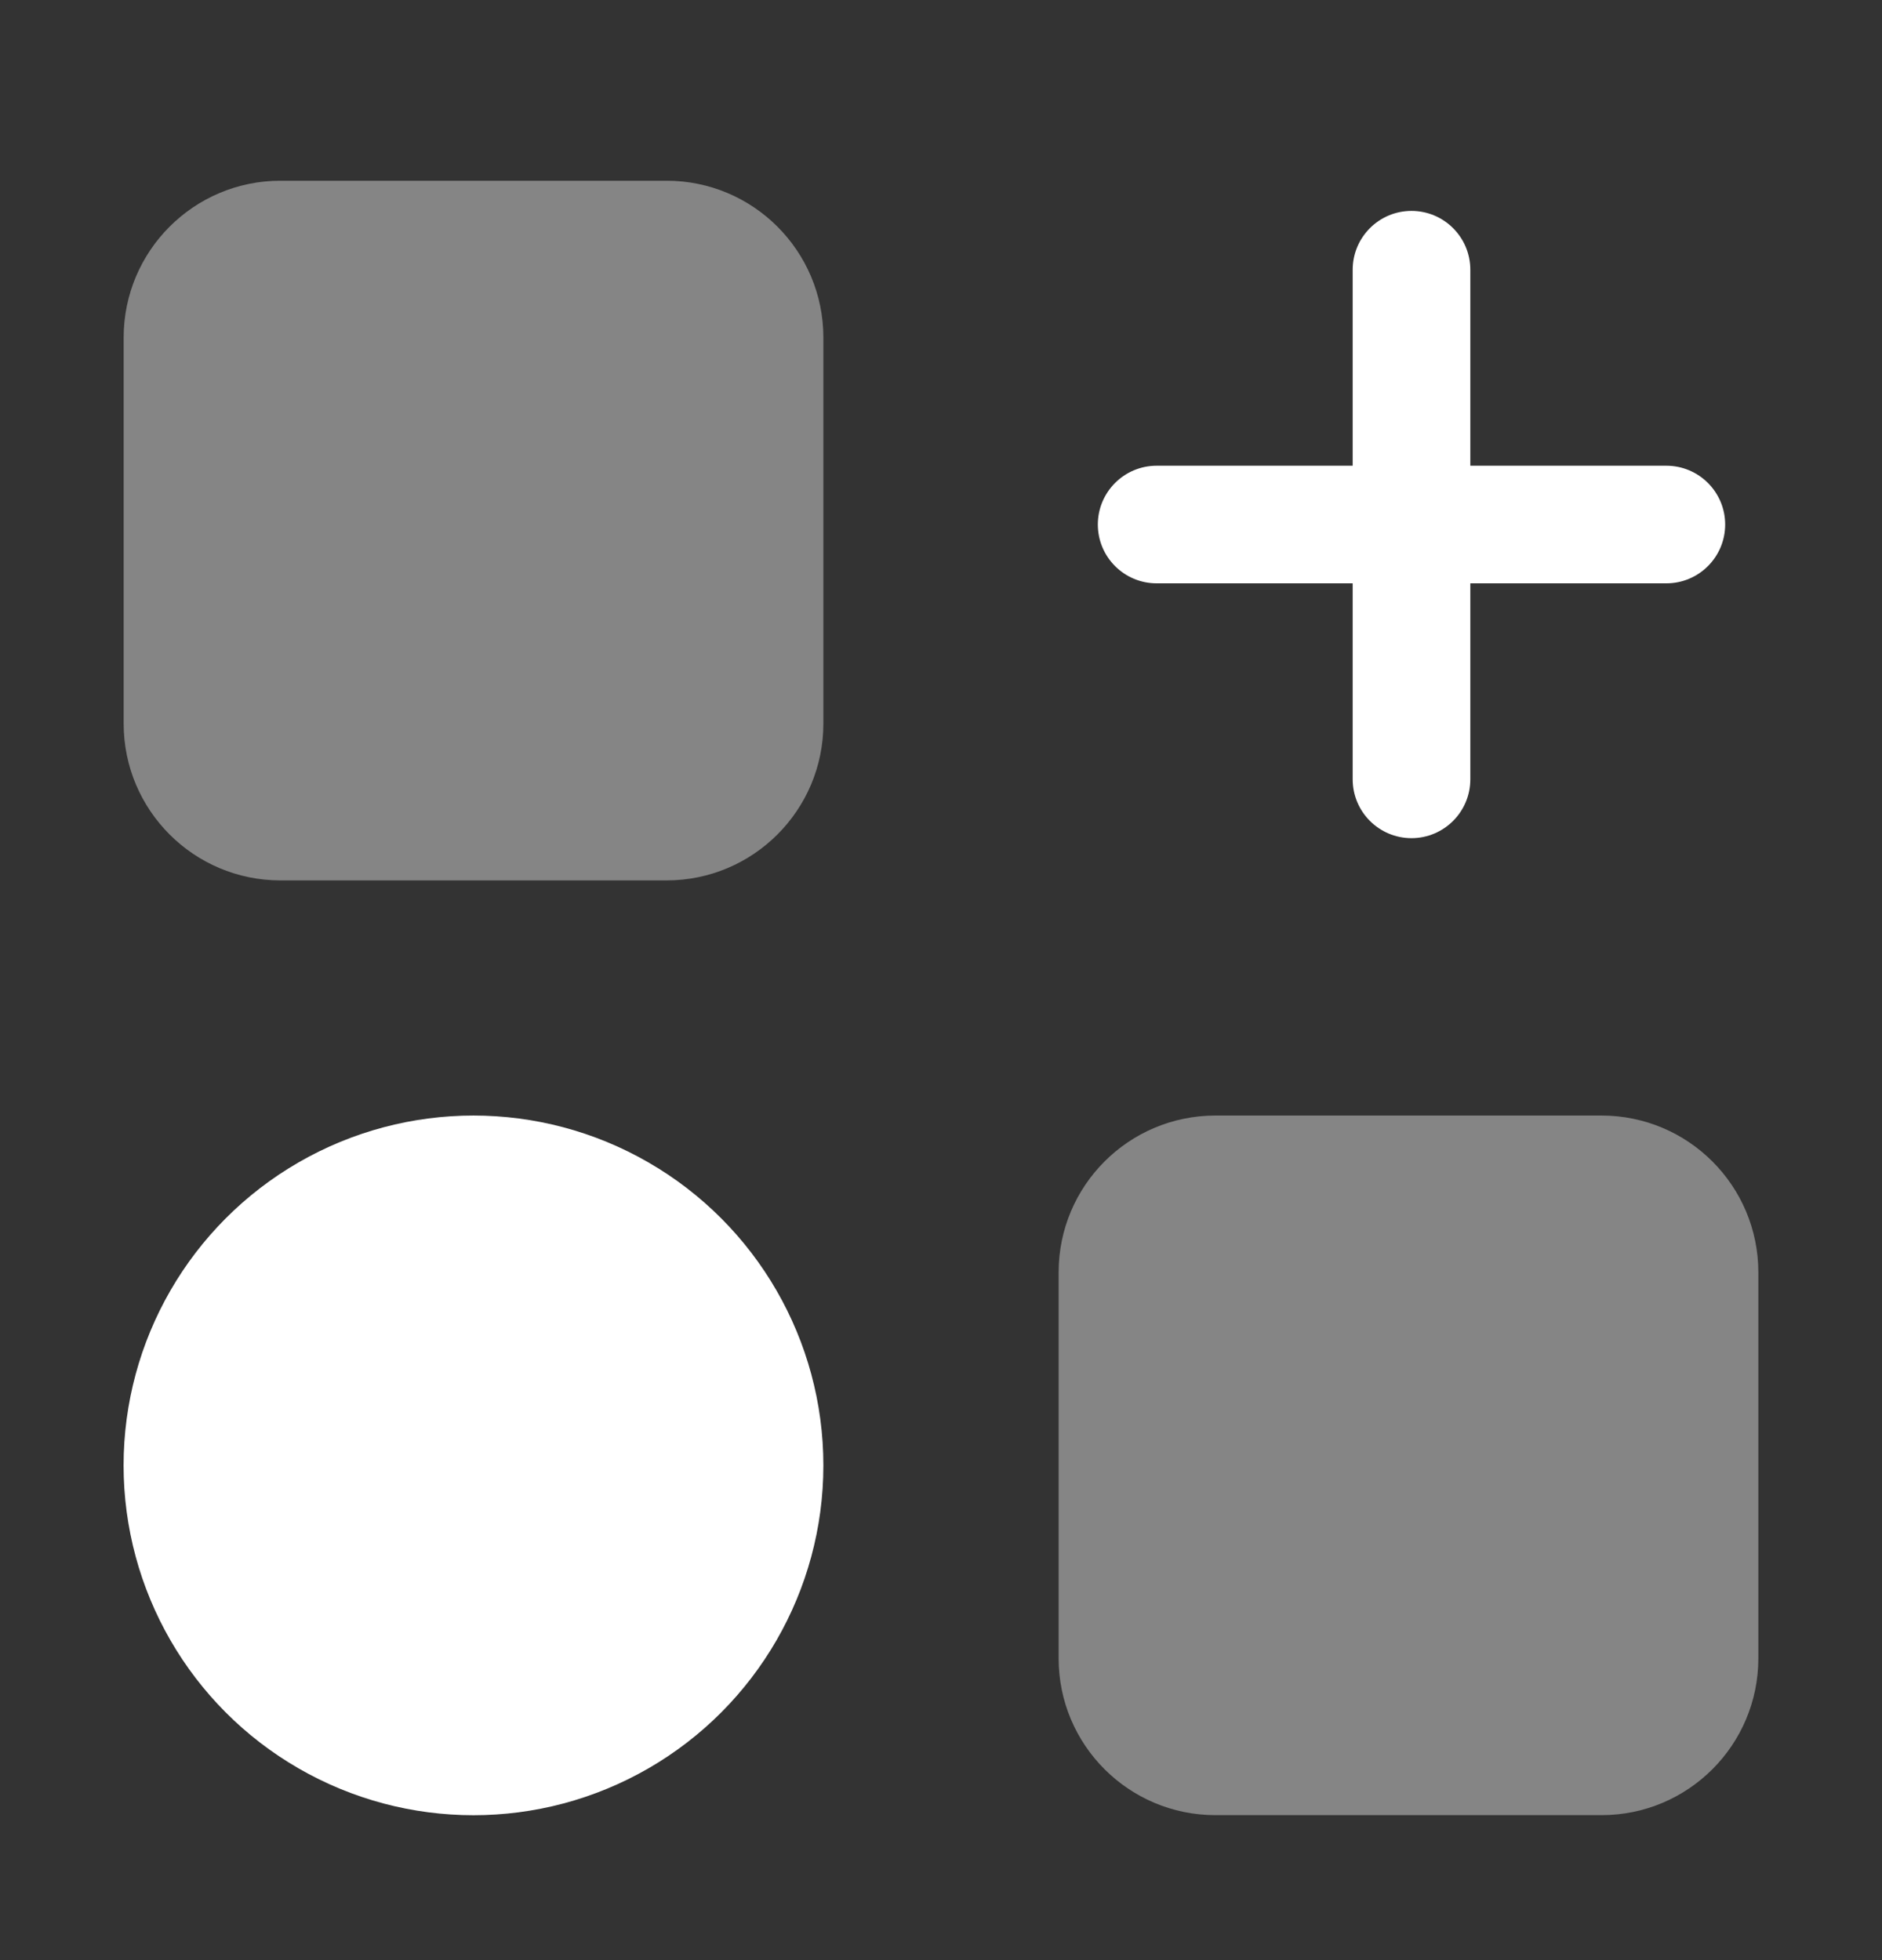
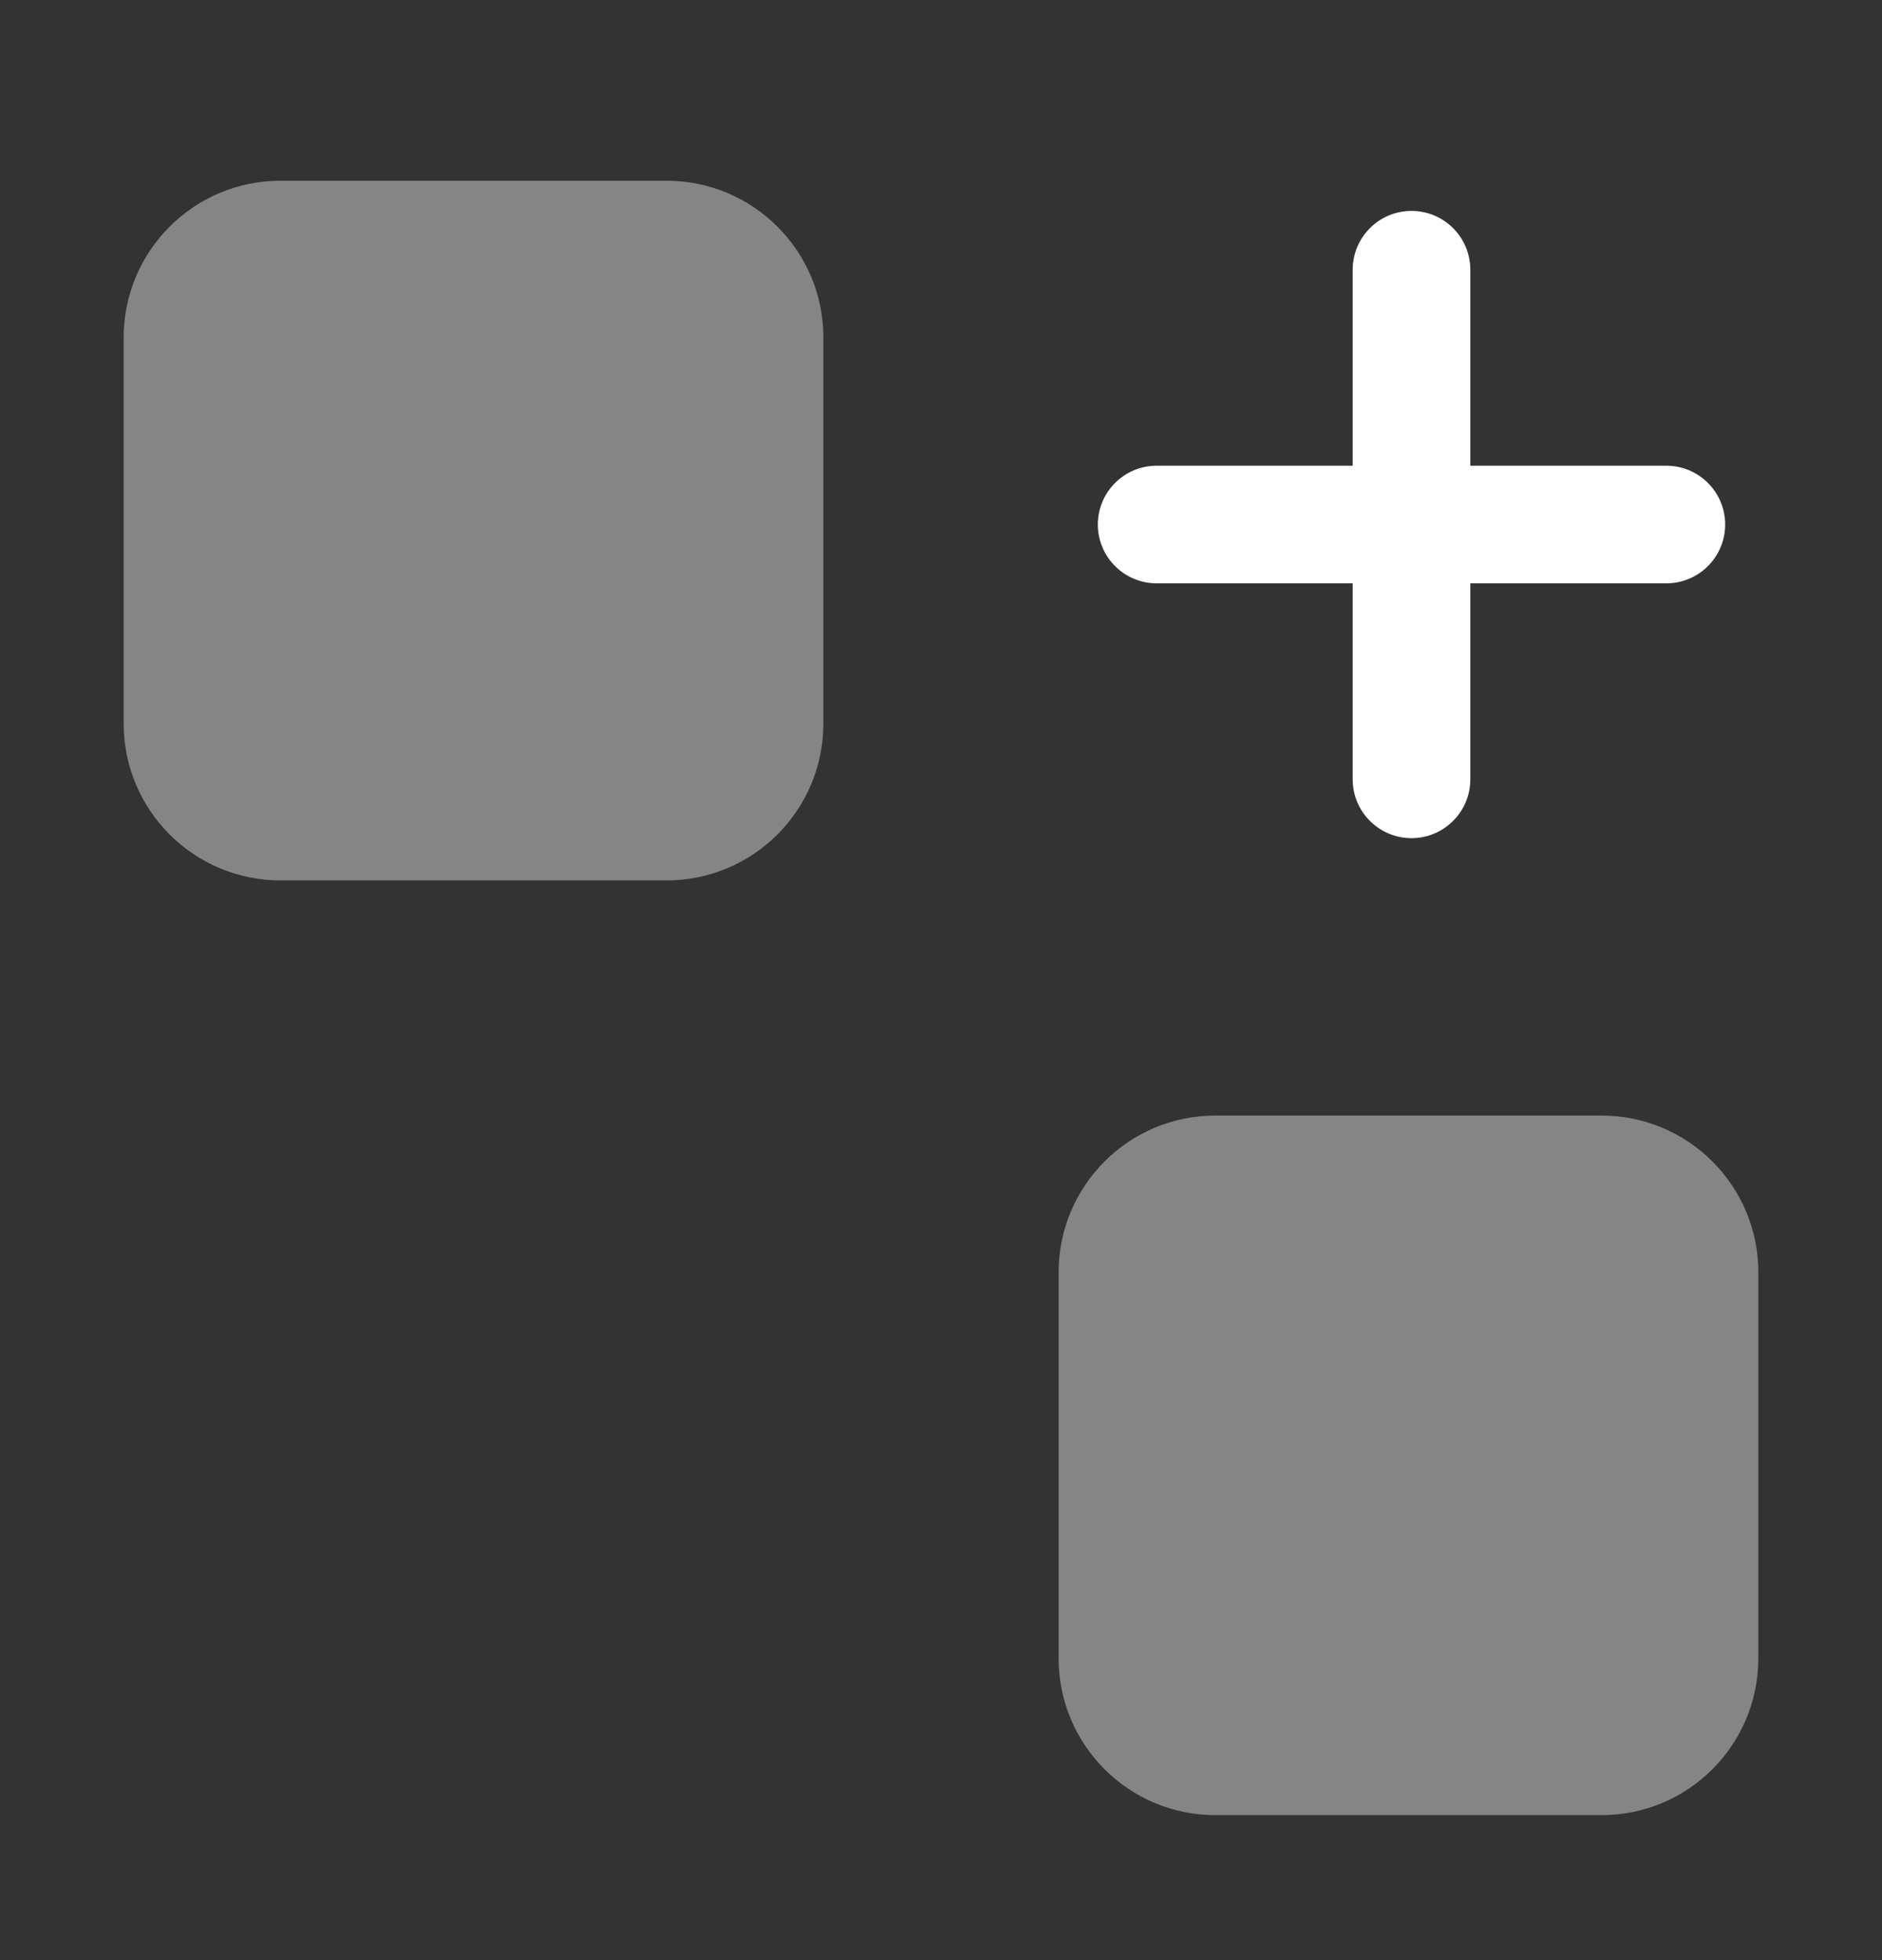
<svg xmlns="http://www.w3.org/2000/svg" width="24" height="25" viewBox="0 0 24 25" fill="none">
  <rect x="0" y="0" width="24" height="25" fill="#333333" stroke="none" />
  <path opacity="0.4" d="M1.577 4.305C1.577 3.201 2.472 2.305 3.577 2.305H8.5C9.605 2.305 10.5 3.201 10.5 4.305V9.229C10.5 10.333 9.605 11.229 8.5 11.229H3.577C2.472 11.229 1.577 10.333 1.577 9.229V4.305Z" fill="white" />
  <path opacity="0.4" d="M13.5 16.228C13.5 15.123 14.395 14.228 15.5 14.228H20.423C21.528 14.228 22.423 15.123 22.423 16.228V21.151C22.423 22.256 21.528 23.151 20.423 23.151H15.5C14.395 23.151 13.5 22.256 13.5 21.151V16.228Z" fill="white" />
-   <circle cx="6.038" cy="18.69" r="4.462" fill="white" />
-   <path fill-rule="evenodd" clip-rule="evenodd" d="M18 2.69C18.414 2.69 18.75 3.026 18.75 3.44V5.94H21.25C21.664 5.94 22 6.276 22 6.69C22 7.104 21.664 7.44 21.25 7.44H18.75V9.94C18.75 10.354 18.414 10.69 18 10.69C17.586 10.69 17.25 10.354 17.25 9.94V7.44H14.75C14.336 7.44 14 7.104 14 6.69C14 6.276 14.336 5.94 14.75 5.94H17.25V3.44C17.25 3.026 17.586 2.69 18 2.69Z" fill="white" />
+   <path fill-rule="evenodd" clip-rule="evenodd" d="M18 2.69C18.414 2.69 18.75 3.026 18.75 3.44V5.94H21.25C21.664 5.94 22 6.276 22 6.69C22 7.104 21.664 7.44 21.25 7.44H18.75V9.94C18.75 10.354 18.414 10.69 18 10.69C17.586 10.69 17.25 10.354 17.25 9.94V7.44H14.75C14.336 7.44 14 7.104 14 6.69C14 6.276 14.336 5.94 14.75 5.94H17.25V3.44C17.25 3.026 17.586 2.69 18 2.69" fill="white" />
</svg>